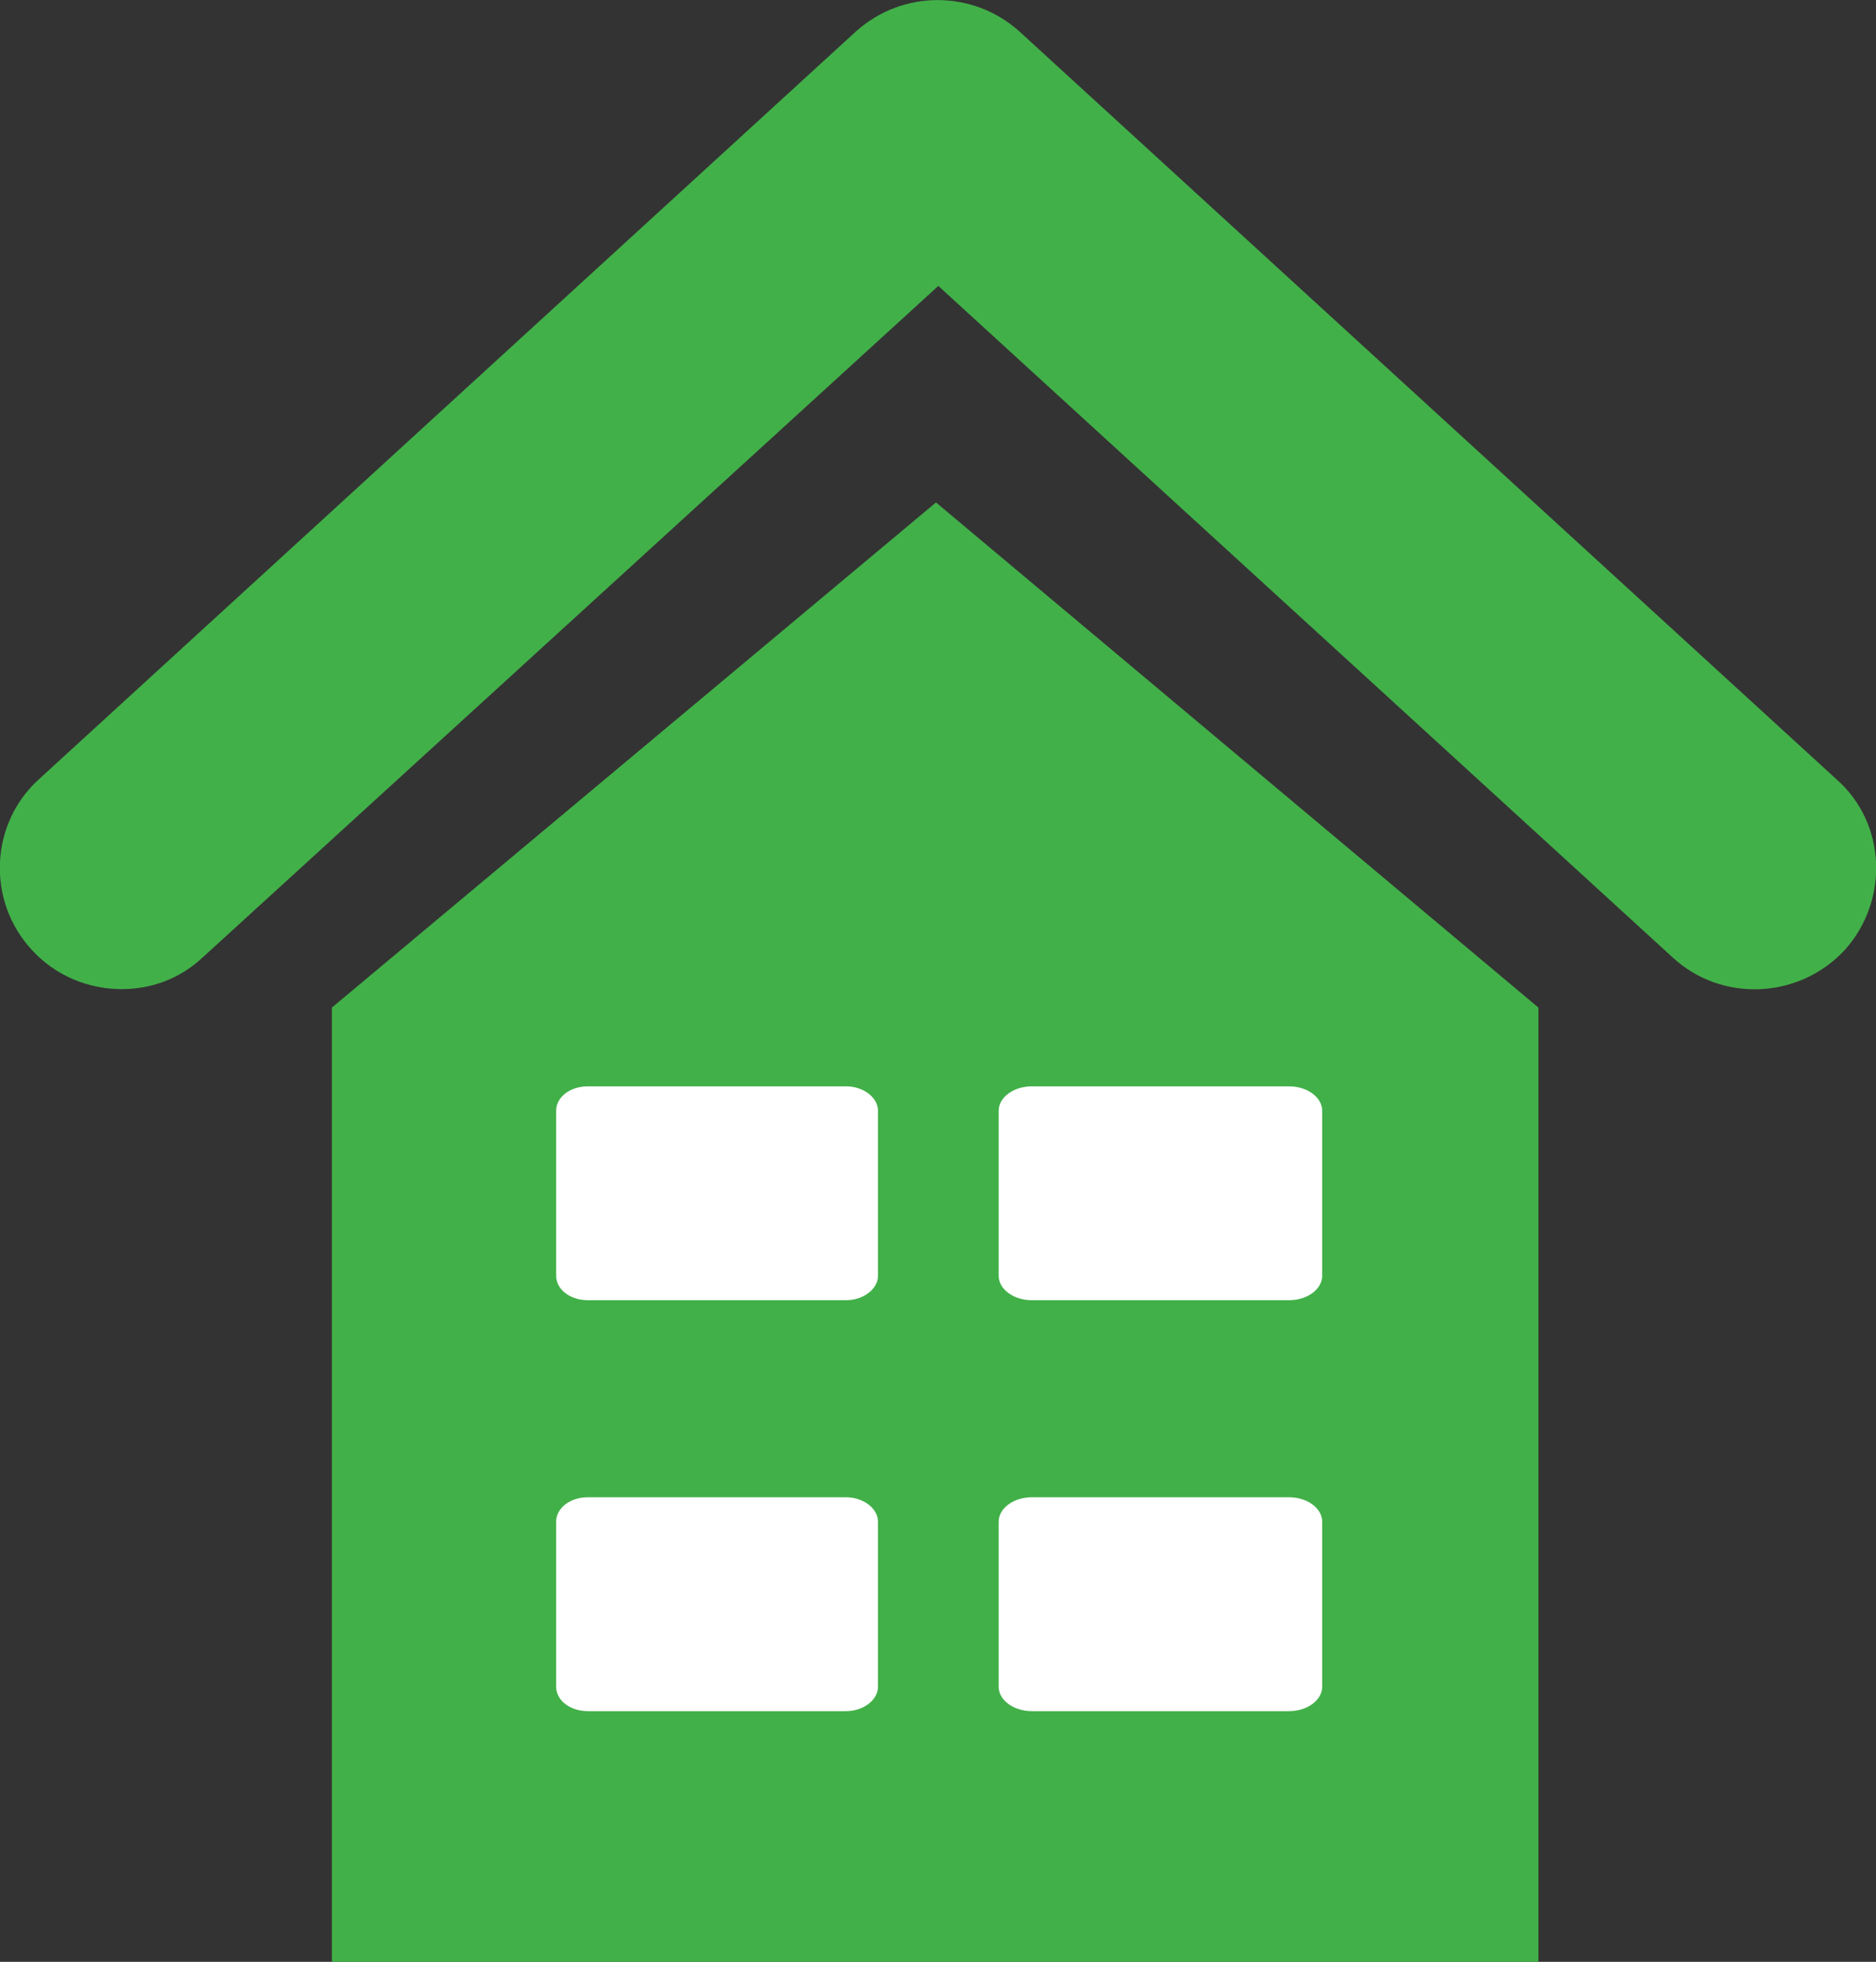
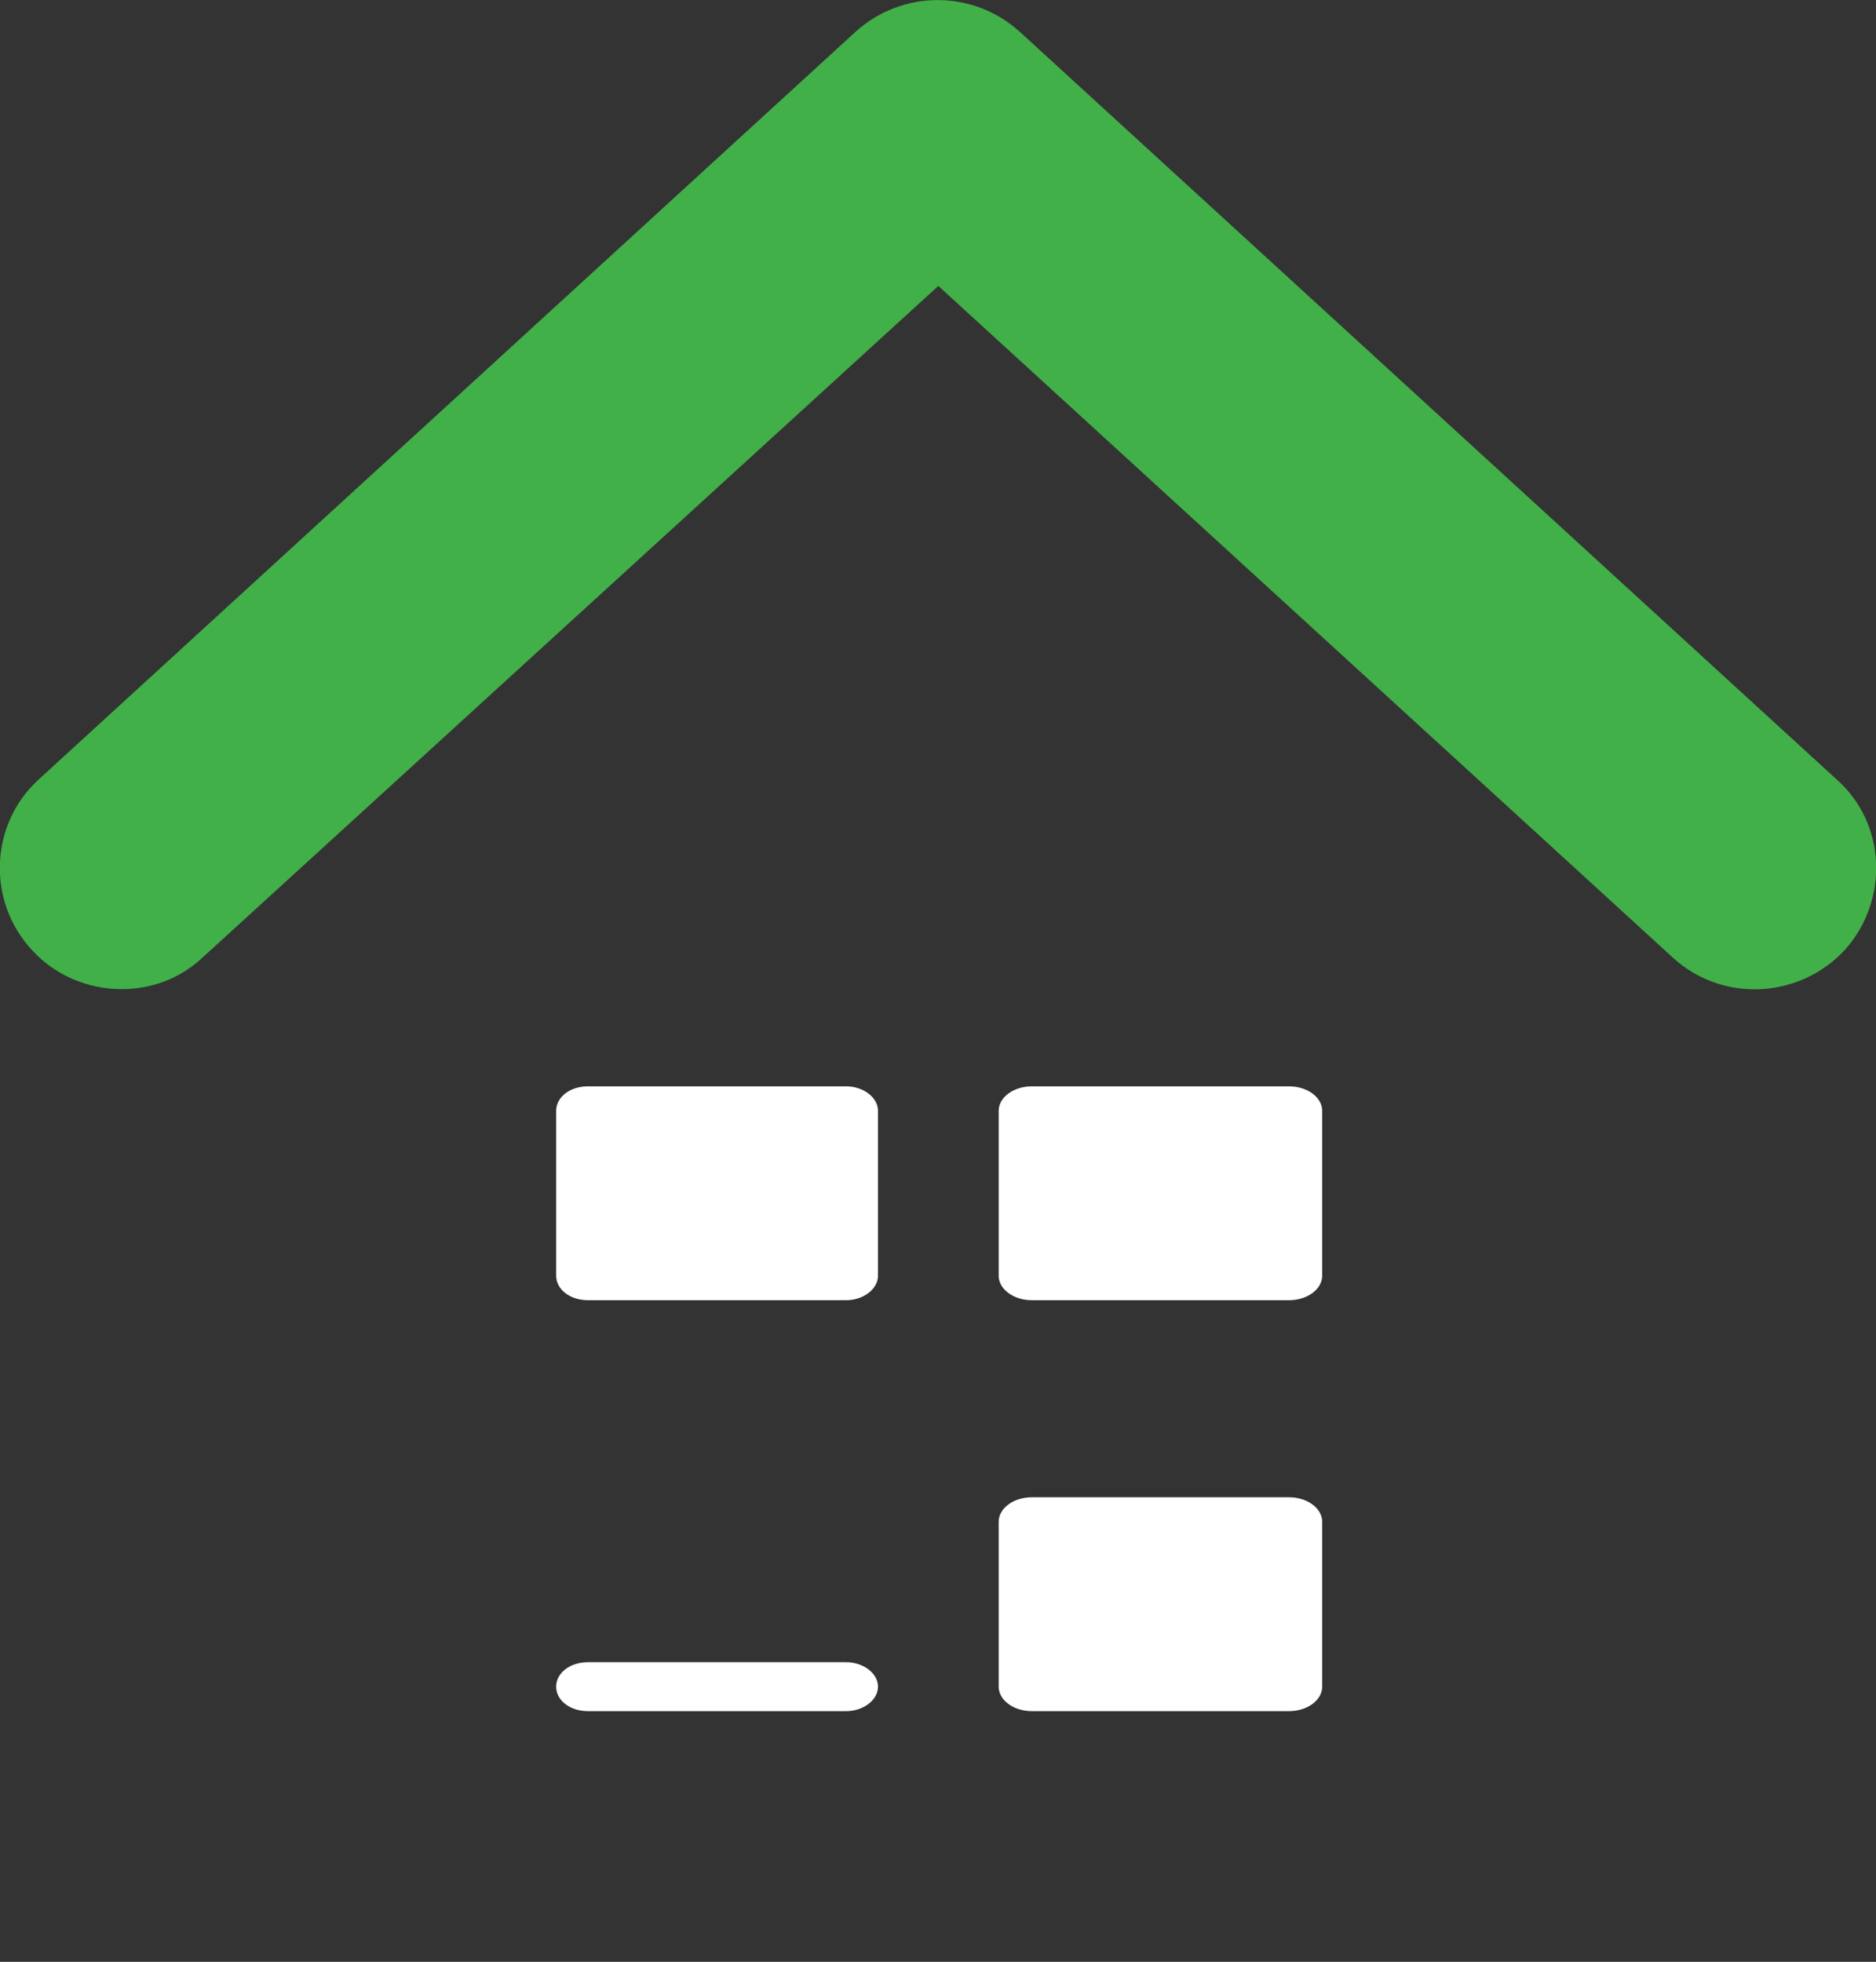
<svg xmlns="http://www.w3.org/2000/svg" id="_レイヤー_2" viewBox="0 0 55.96 58.53">
  <rect x="0" y="0" width="55.96" height="58.53" fill="#333333" stroke="none" />
  <defs>
    <style>.cls-1{fill:#42b049;}.cls-1,.cls-2{fill-rule:evenodd;stroke-width:0px;}.cls-2{fill:#fff;}</style>
  </defs>
  <g id="contents">
-     <polygon class="cls-1" points="9.9 30.06 9.9 58.53 45.89 58.53 45.89 30.06 27.92 14.99 9.9 30.06" />
    <path class="cls-1" d="m54.77,23.24L30.41.94c-1.39-1.25-3.49-1.25-4.88,0L1.17,23.24c-1.47,1.32-1.58,3.63-.22,5.1h0c.7.77,1.69,1.17,2.68,1.17.85,0,1.72-.29,2.42-.95L27.99,8.53l21.9,20.03c1.47,1.36,3.78,1.25,5.14-.22,1.32-1.47,1.25-3.78-.26-5.1h0Z" />
    <path class="cls-2" d="m29.79,33.14h0c0-.4.44-.73.99-.73h7.67c.55,0,.99.33.99.73v4.92c0,.4-.44.73-.99.73h-7.67c-.55,0-.99-.33-.99-.73v-4.92Z" />
    <path class="cls-2" d="m26.19,38.06h0c0,.4-.44.73-.95.73h-7.7c-.55,0-.95-.33-.95-.73v-4.92c0-.4.4-.73.95-.73h7.7c.51,0,.95.33.95.73v4.92Z" />
    <path class="cls-2" d="m29.79,45.4h0c0-.4.44-.73.99-.73h7.67c.55,0,.99.33.99.73v4.92c0,.4-.44.73-.99.73h-7.67c-.55,0-.99-.33-.99-.73v-4.92Z" />
-     <path class="cls-2" d="m26.19,50.32h0c0,.4-.44.73-.95.73h-7.7c-.55,0-.95-.33-.95-.73v-4.92c0-.4.4-.73.95-.73h7.7c.51,0,.95.33.95.73v4.92Z" />
+     <path class="cls-2" d="m26.19,50.32h0c0,.4-.44.73-.95.73h-7.7c-.55,0-.95-.33-.95-.73c0-.4.4-.73.95-.73h7.7c.51,0,.95.33.95.73v4.92Z" />
  </g>
</svg>